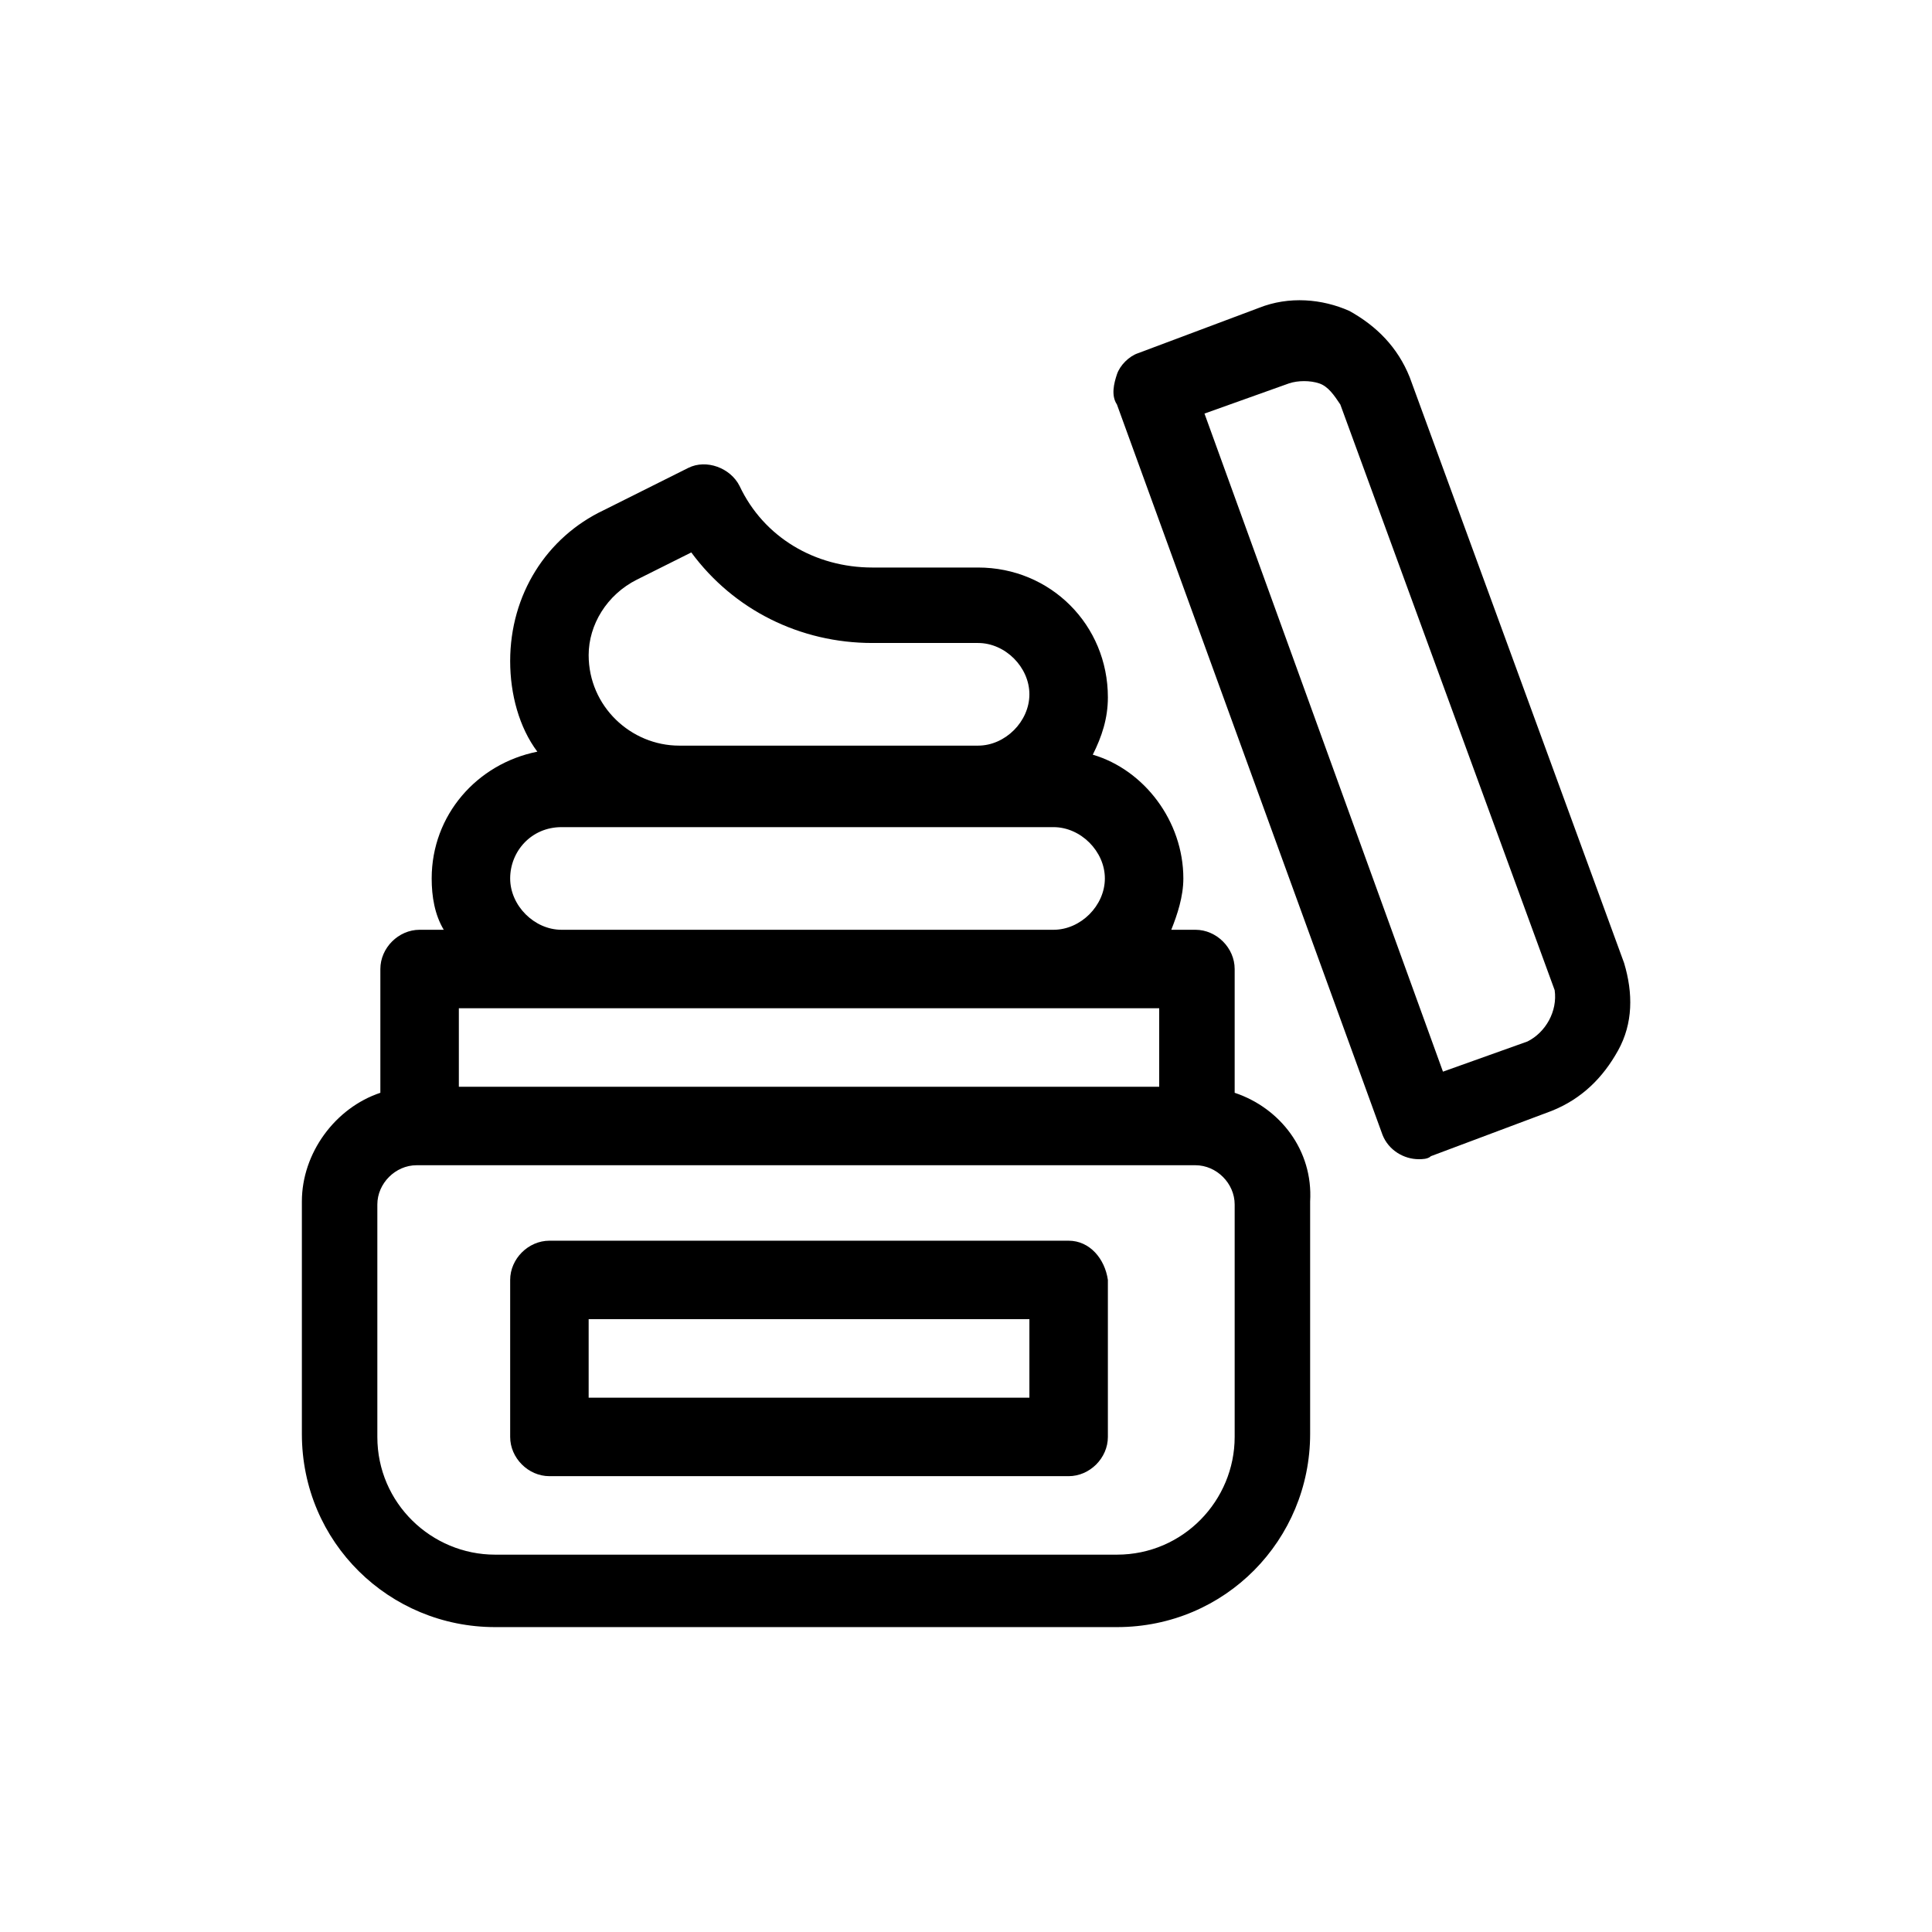
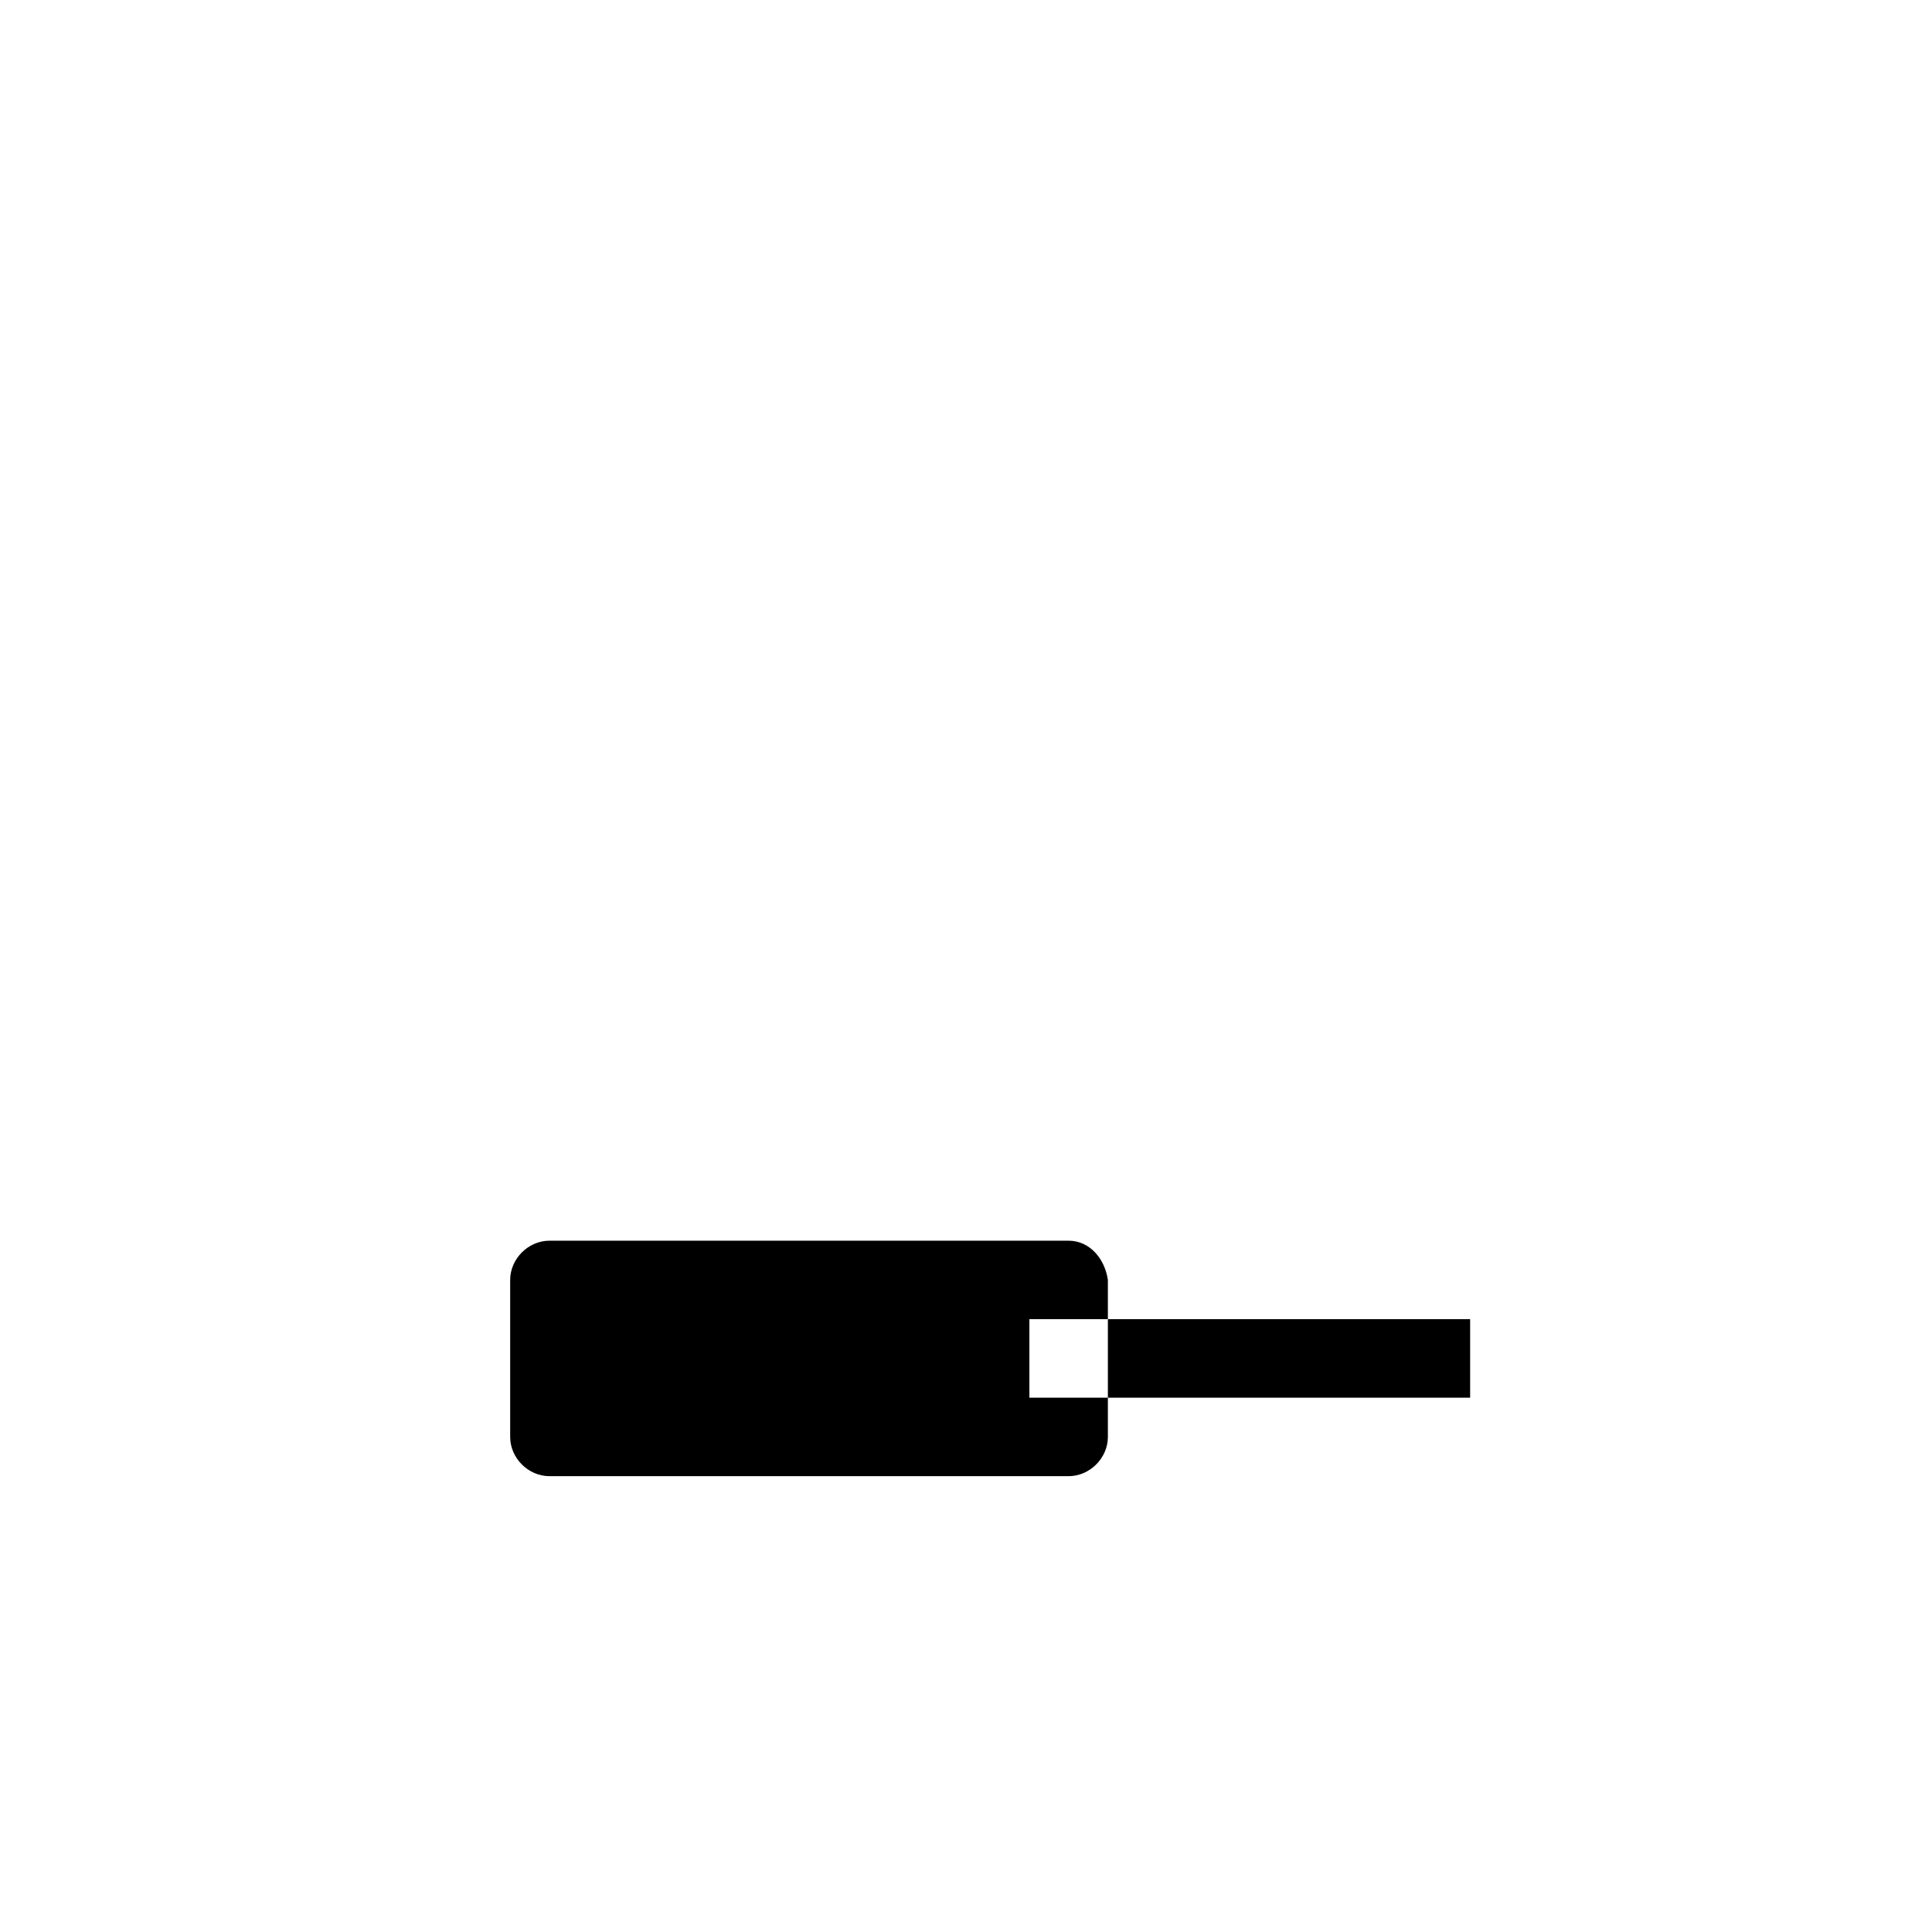
<svg xmlns="http://www.w3.org/2000/svg" version="1.1" id="Warstwa_1" x="0px" y="0px" viewBox="0 0 64 64" style="enable-background:new 0 0 64 64;" xml:space="preserve">
  <g>
    <g>
-       <path d="M40.9,36.2v-4.1c0-0.7-0.6-1.3-1.3-1.3h-0.8c0.2-0.5,0.4-1.1,0.4-1.7c0-1.9-1.3-3.6-3-4.1c0.3-0.6,0.5-1.2,0.5-1.9    c0-2.4-1.9-4.3-4.3-4.3h-3.5c-1.9,0-3.6-1-4.4-2.7c-0.3-0.6-1.1-0.9-1.7-0.6L20,16.9c-1.9,0.9-3.1,2.8-3.1,5c0,1.1,0.3,2.2,0.9,3    c-2,0.4-3.5,2.1-3.5,4.2c0,0.6,0.1,1.2,0.4,1.7h-0.8c-0.7,0-1.3,0.6-1.3,1.3v4.1c-1.5,0.5-2.6,2-2.6,3.6v7.7    c0,3.6,2.9,6.4,6.4,6.4H37c3.6,0,6.4-2.9,6.4-6.4v-7.7C43.5,38.1,42.4,36.7,40.9,36.2z M21.1,19.2l1.8-0.9c1.4,1.9,3.6,3,6,3h3.5    c0.9,0,1.7,0.8,1.7,1.7c0,0.9-0.8,1.7-1.7,1.7h-9.9c-1.6,0-3-1.3-3-3C19.5,20.7,20.1,19.7,21.1,19.2z M18.6,27.4h16.3    c0.9,0,1.7,0.8,1.7,1.7c0,0.9-0.8,1.7-1.7,1.7H18.6c-0.9,0-1.7-0.8-1.7-1.7S17.6,27.4,18.6,27.4L18.6,27.4z M15.2,33.4h23.2V36    H15.2V33.4L15.2,33.4z M40.9,47.6c0,2.1-1.7,3.9-3.9,3.9H16.4c-2.1,0-3.9-1.7-3.9-3.9v-7.7c0-0.7,0.6-1.3,1.3-1.3h25.8    c0.7,0,1.3,0.6,1.3,1.3L40.9,47.6L40.9,47.6z M53.8,31.9l-7.1-19.4c-0.4-1-1.1-1.7-2-2.2c-0.9-0.4-2-0.5-3-0.1l-4,1.5    c-0.3,0.1-0.6,0.4-0.7,0.7c-0.1,0.3-0.2,0.7,0,1l8.8,24.2c0.2,0.5,0.7,0.8,1.2,0.8c0.1,0,0.3,0,0.4-0.1l4-1.5c1-0.4,1.7-1.1,2.2-2    C54.1,33.9,54.1,32.9,53.8,31.9L53.8,31.9z M50.6,34.5l-2.8,1l-7.9-21.8l2.8-1c0.3-0.1,0.7-0.1,1,0s0.5,0.4,0.7,0.7l7.1,19.4    C51.6,33.5,51.2,34.2,50.6,34.5L50.6,34.5z" />
-       <path d="M35.4,41.1H18.2c-0.7,0-1.3,0.6-1.3,1.3v5.2c0,0.7,0.6,1.3,1.3,1.3h17.2c0.7,0,1.3-0.6,1.3-1.3v-5.2    C36.6,41.7,36.1,41.1,35.4,41.1L35.4,41.1z M34.1,46.3H19.5v-2.6h14.6V46.3L34.1,46.3z" />
+       <path d="M35.4,41.1H18.2c-0.7,0-1.3,0.6-1.3,1.3v5.2c0,0.7,0.6,1.3,1.3,1.3h17.2c0.7,0,1.3-0.6,1.3-1.3v-5.2    C36.6,41.7,36.1,41.1,35.4,41.1L35.4,41.1z M34.1,46.3v-2.6h14.6V46.3L34.1,46.3z" />
    </g>
  </g>
</svg>